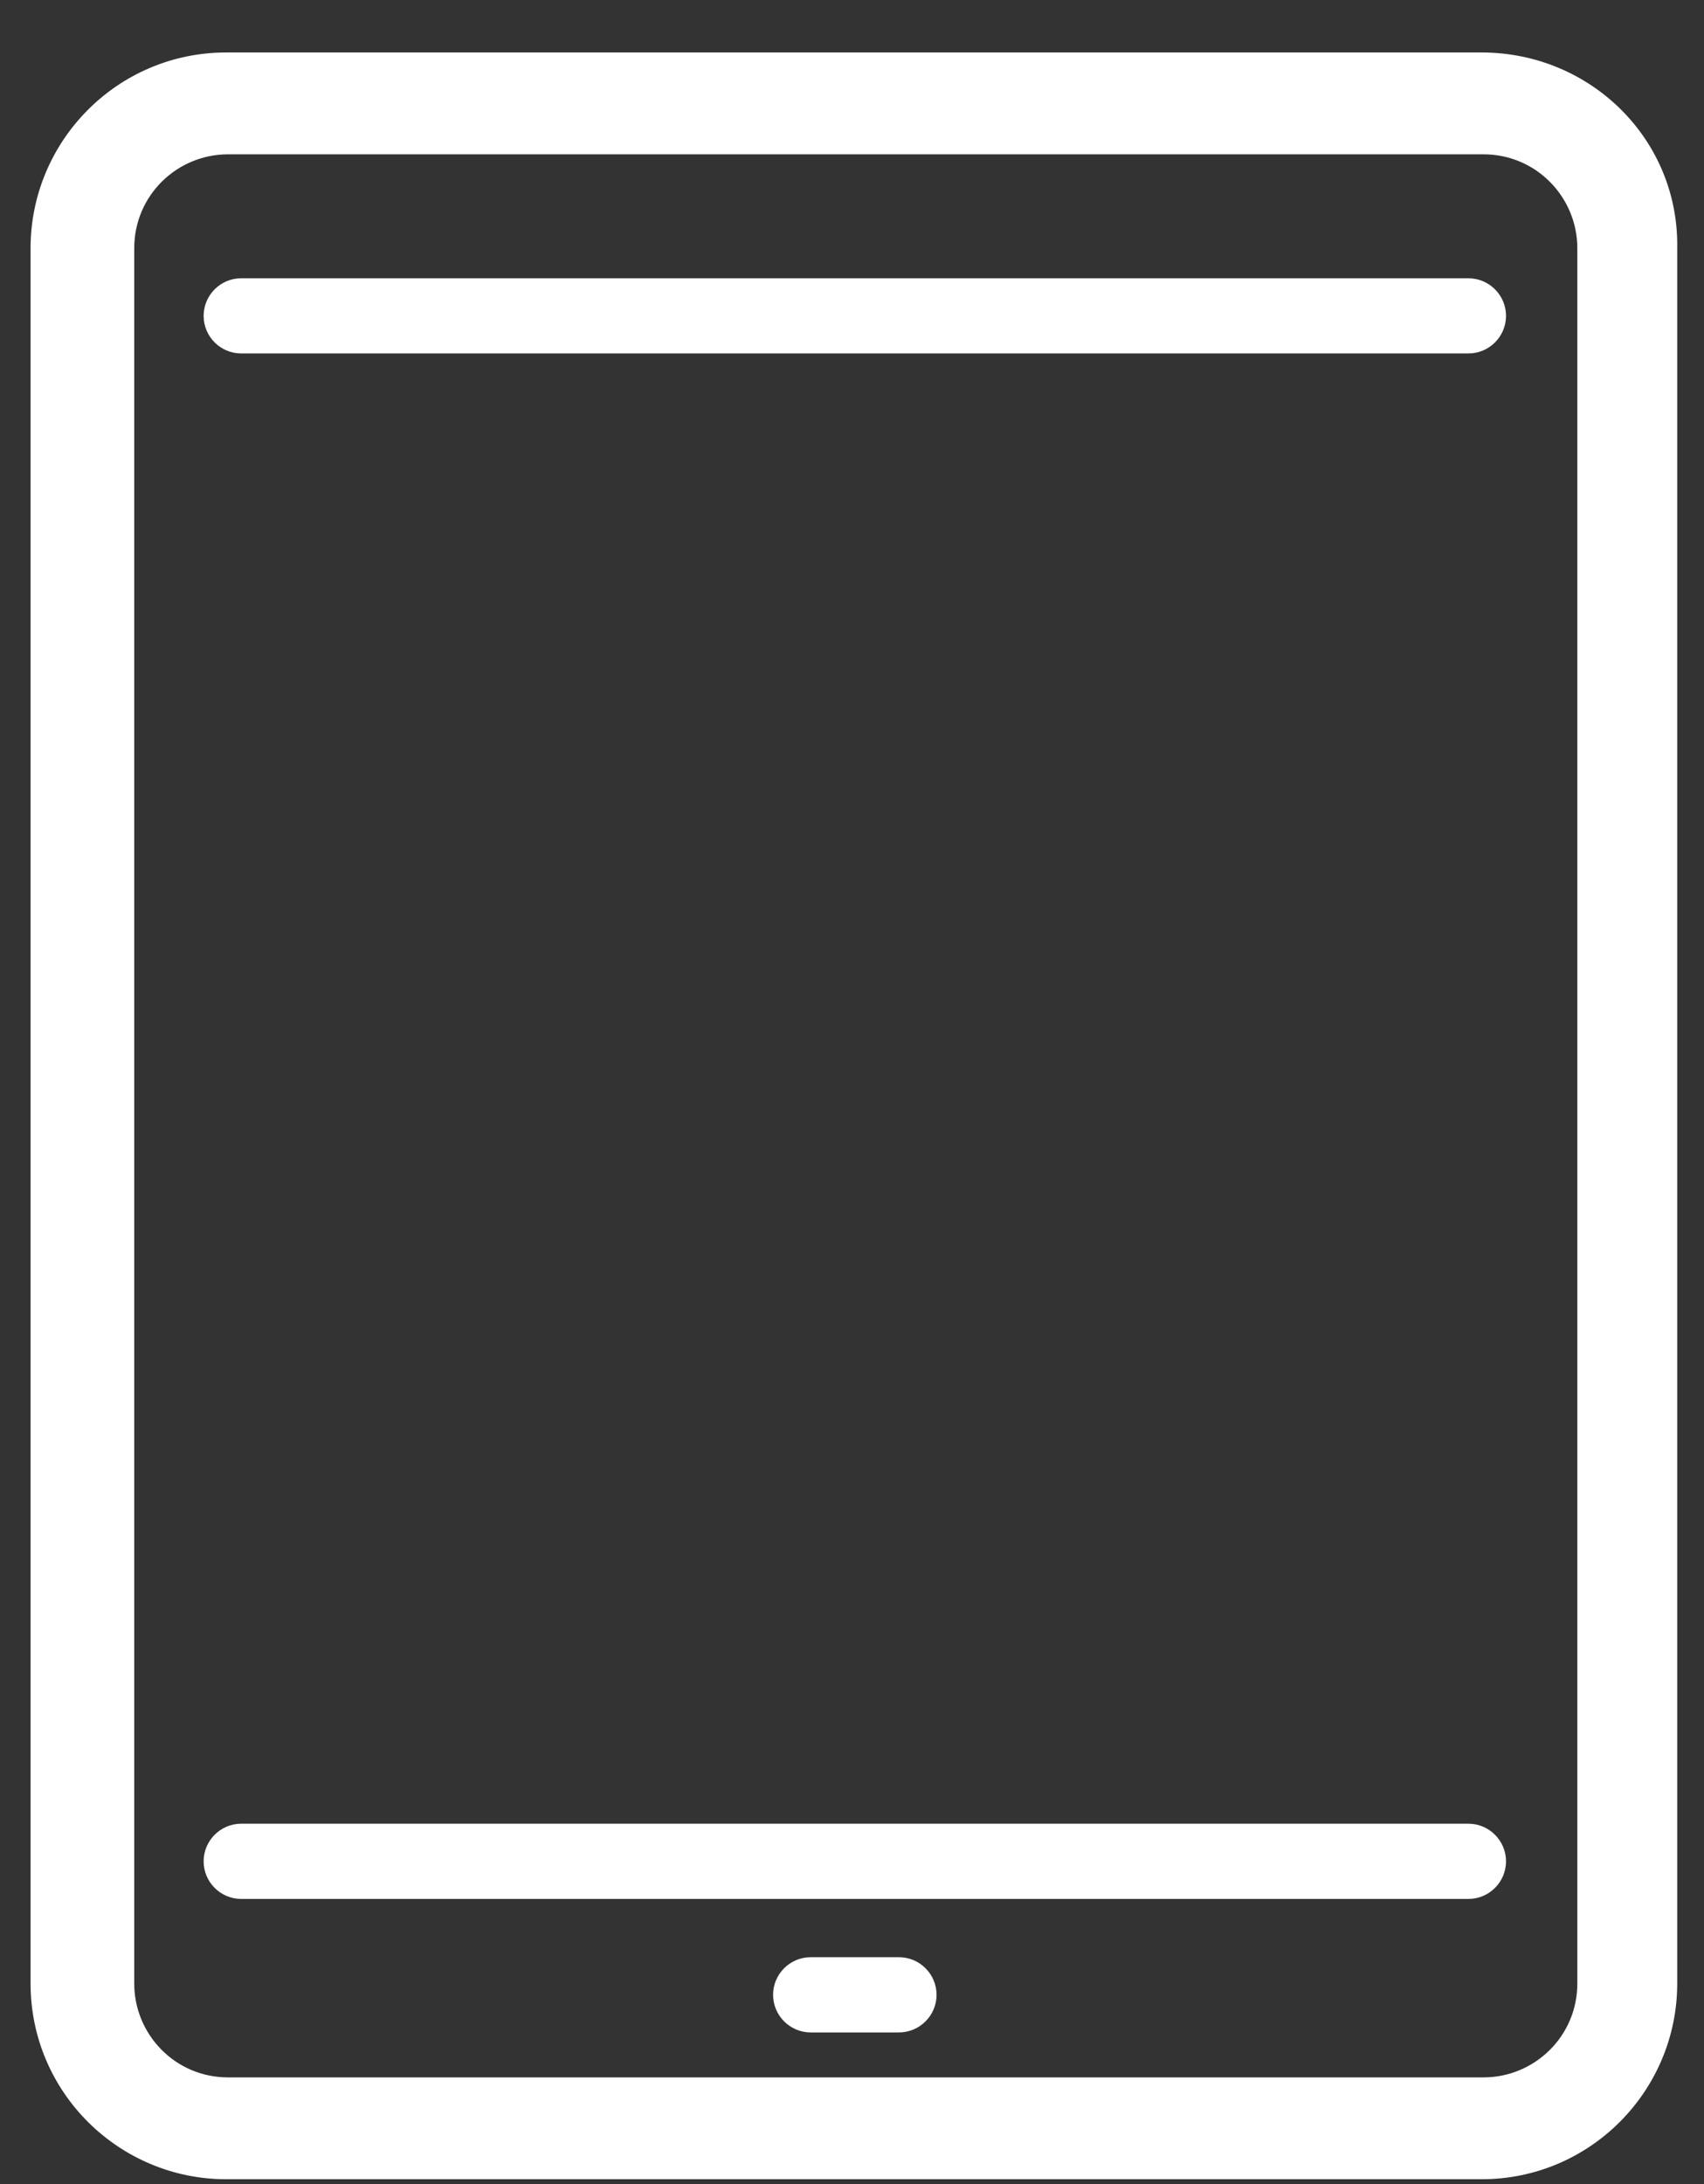
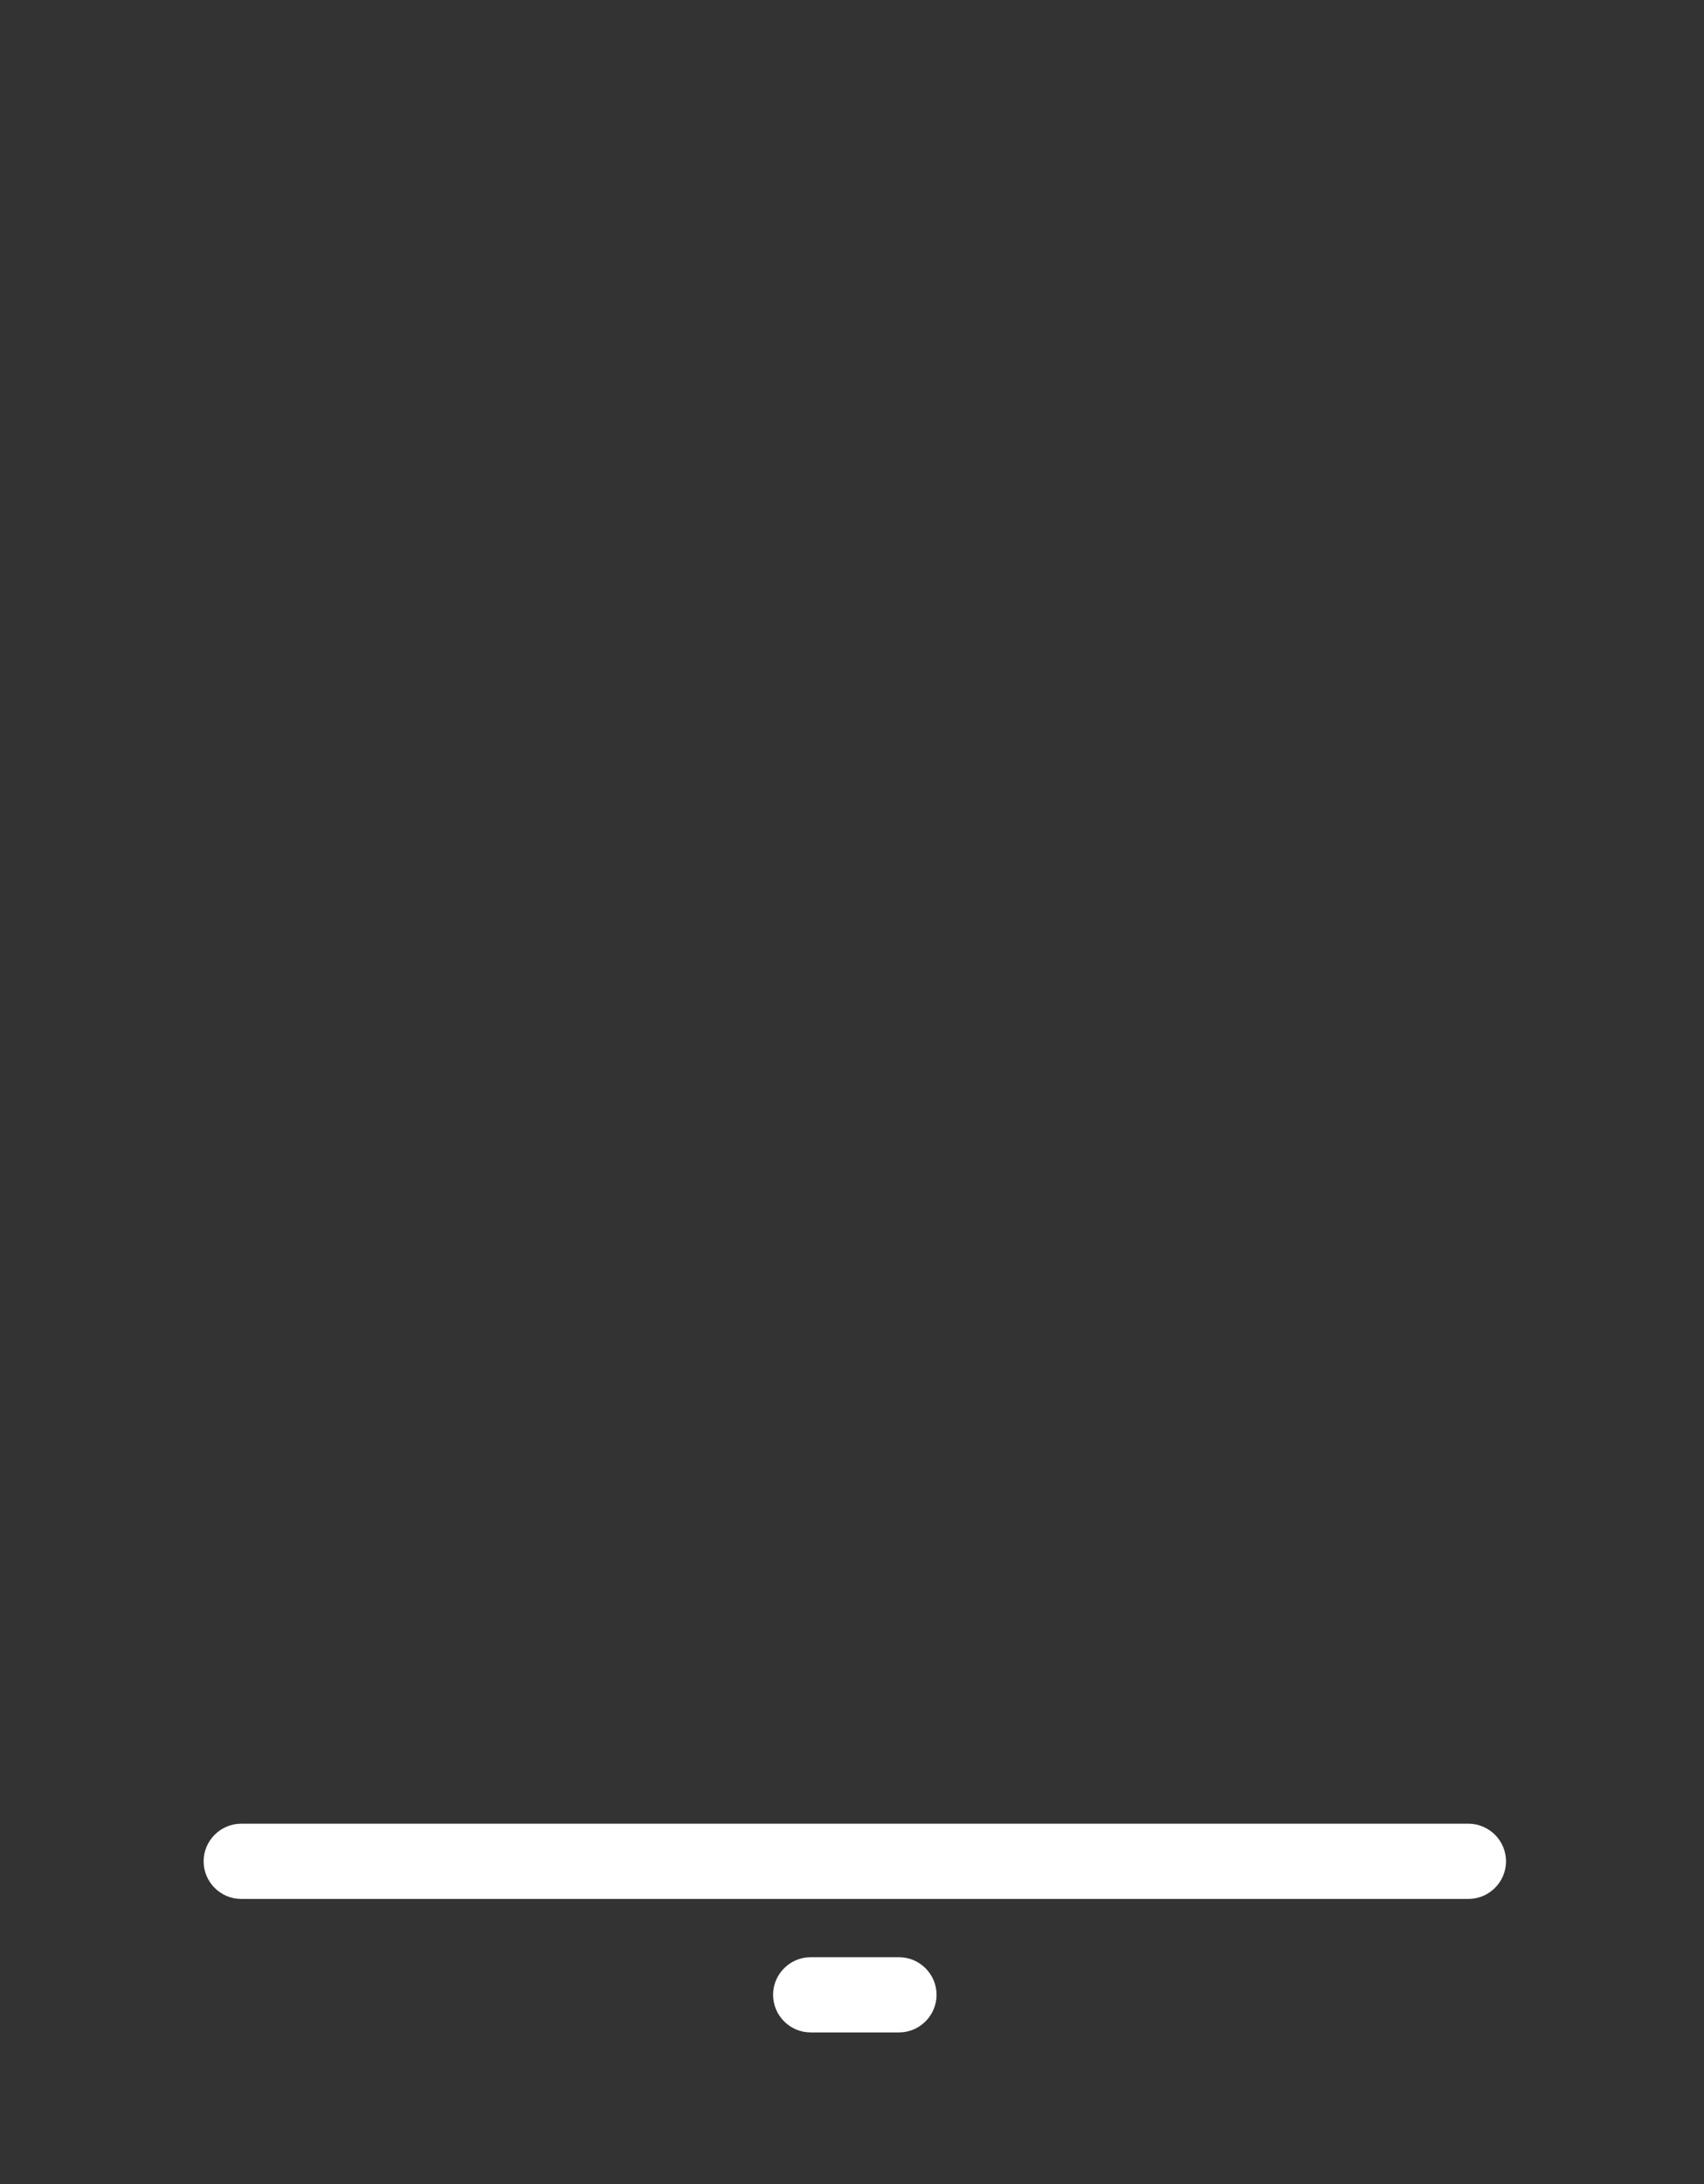
<svg xmlns="http://www.w3.org/2000/svg" width="32" height="41" viewBox="0 0 32 41" fill="none">
  <rect x="0" y="0" width="32" height="41" fill="#333333" stroke="none" />
  <path d="M16.882 36.741H15.223C14.835 36.741 14.518 37.059 14.518 37.447C14.518 37.835 14.835 38.153 15.223 38.153H16.882C17.271 38.153 17.588 37.835 17.588 37.447C17.588 37.059 17.271 36.741 16.882 36.741Z" fill="white" />
-   <path d="M27.824 1.235H4.247C2.341 1.235 0.824 2.788 0.824 4.659V37.235C0.824 39.141 2.376 40.659 4.247 40.659H27.824C29.729 40.659 31.247 39.106 31.247 37.235V4.659C31.282 2.753 29.729 1.235 27.824 1.235ZM29.871 37.235C29.871 38.365 28.953 39.247 27.859 39.247H4.282C3.153 39.247 2.271 38.33 2.271 37.235V4.659C2.271 3.529 3.188 2.647 4.282 2.647H27.859C28.988 2.647 29.871 3.565 29.871 4.659V37.235Z" fill="white" stroke="white" stroke-width="0.5" />
-   <path d="M27.576 5.224H4.529C4.141 5.224 3.824 5.541 3.824 5.93C3.824 6.318 4.141 6.635 4.529 6.635H27.576C27.965 6.635 28.282 6.318 28.282 5.93C28.282 5.541 27.965 5.224 27.576 5.224Z" fill="white" />
  <path d="M27.576 34.235H4.529C4.141 34.235 3.824 34.553 3.824 34.941C3.824 35.33 4.141 35.647 4.529 35.647H27.576C27.965 35.647 28.282 35.33 28.282 34.941C28.282 34.553 27.965 34.235 27.576 34.235Z" fill="white" />
</svg>